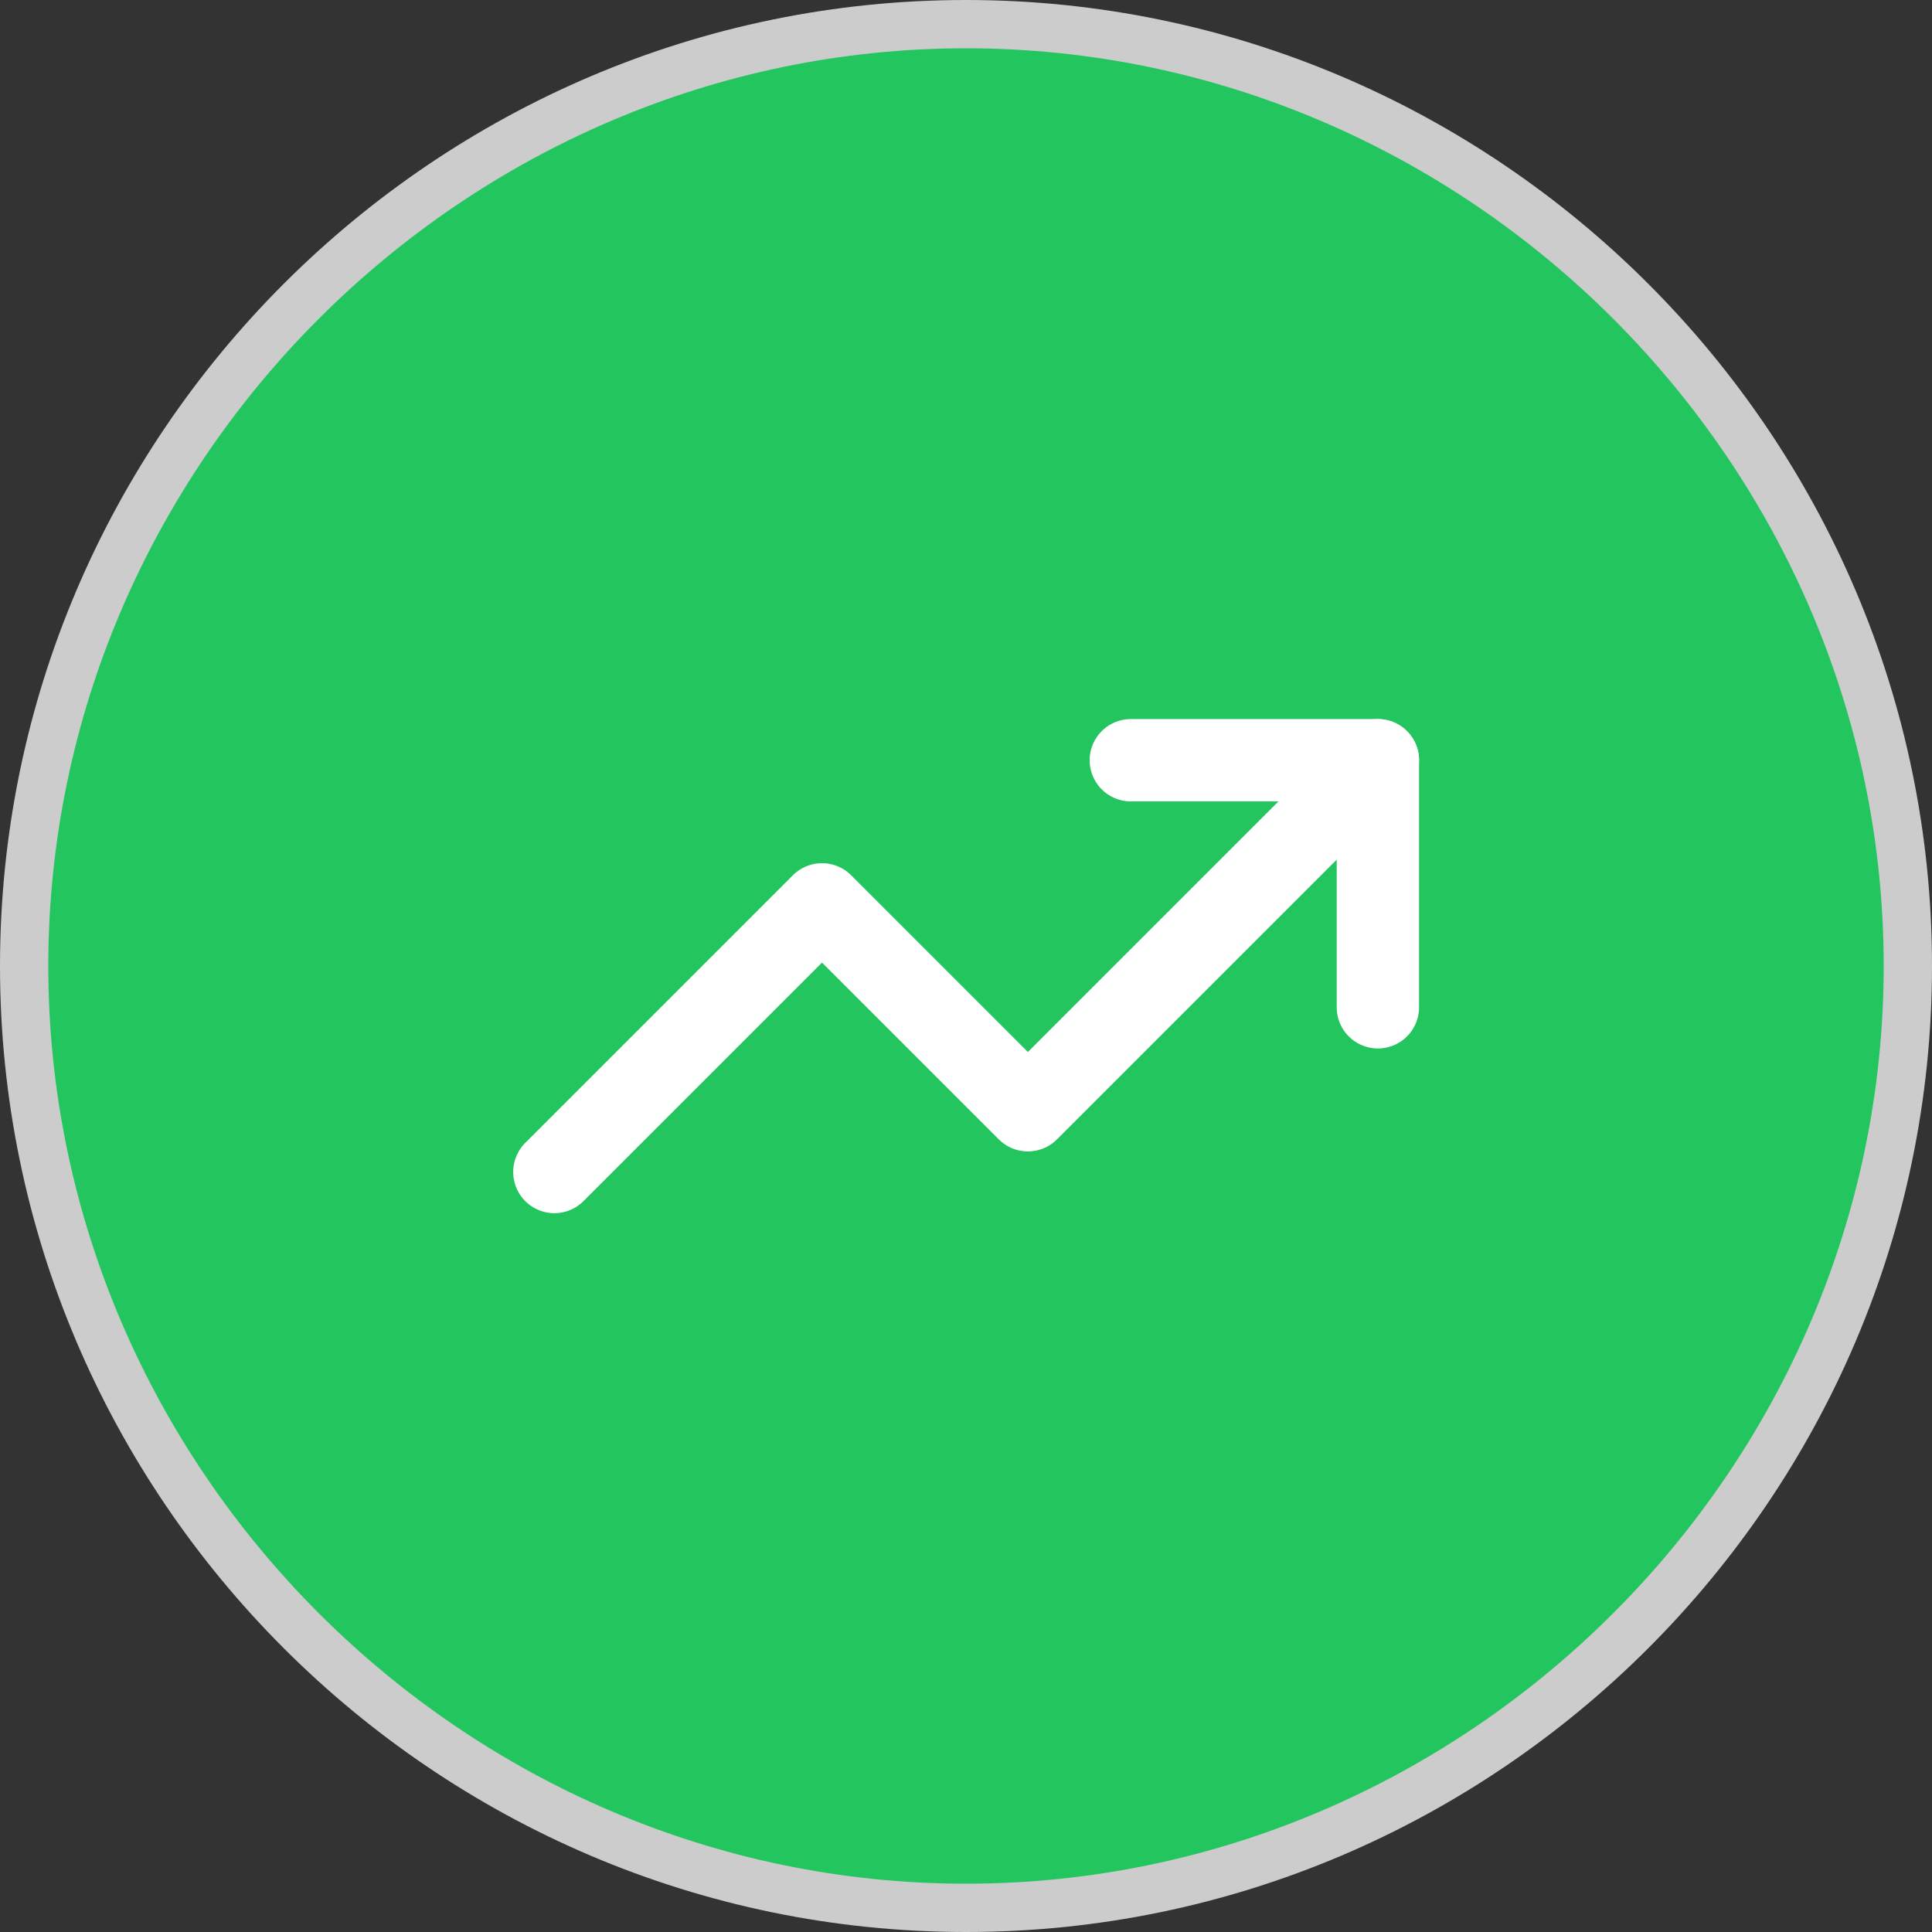
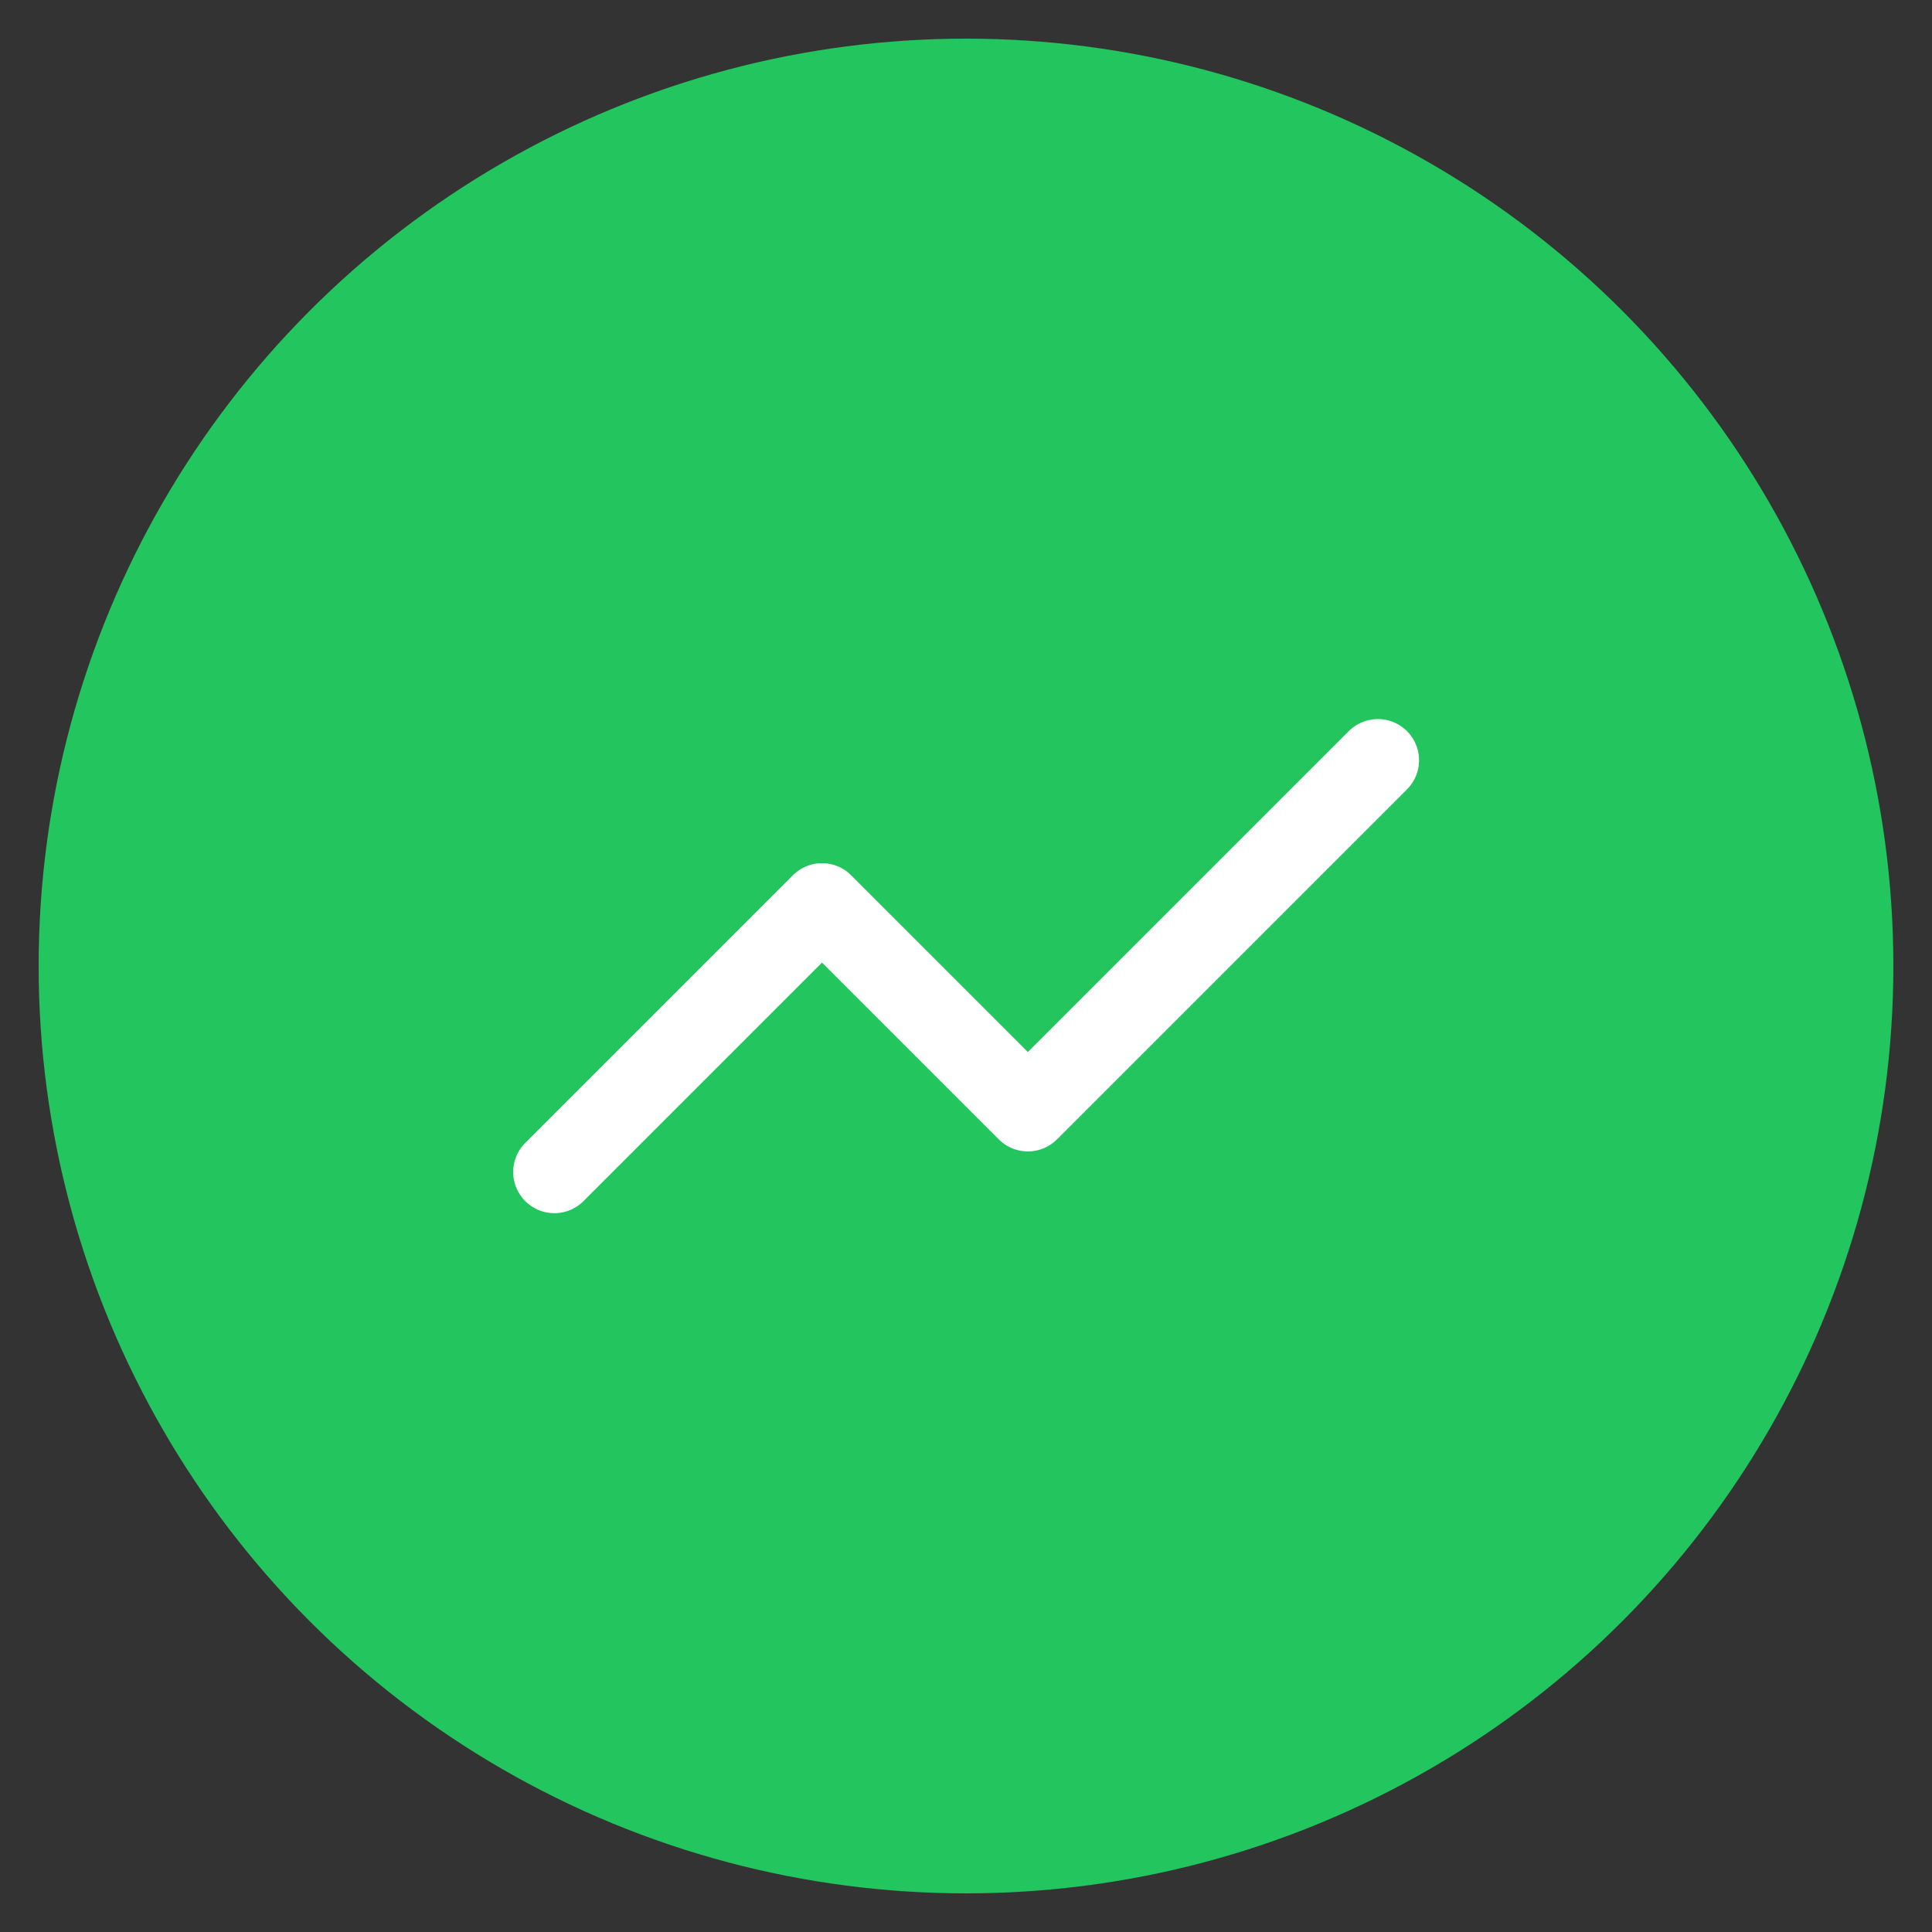
<svg xmlns="http://www.w3.org/2000/svg" xml:space="preserve" width="64" height="64">
  <rect width="100%" height="100%" fill="#333333" stroke="none" />
  <circle cx="32" cy="32" r="30.72" fill="#23292f" style="fill:#22c55e;fill-opacity:1;stroke-width:1.92" />
-   <path fill="#CCC" d="M32 1.6c16.64 0 30.4 13.76 30.4 30.4S48.64 62.4 32 62.4 1.6 48.64 1.6 32 15.36 1.6 32 1.6ZM32 0C14.4 0 0 14.4 0 32s14.4 32 32 32 32-14.4 32-32S49.6 0 32 0Z" style="fill:#ccc;fill-opacity:1" />
  <g style="fill:none;stroke:#fff;stroke-width:2;stroke-linecap:round;stroke-linejoin:round;stroke-opacity:1">
-     <path d="M16 7h6v6" style="stroke:#fff;stroke-opacity:1" transform="matrix(1.364 0 0 1.364 15.636 15.636)" />
    <path d="m22 7-8.5 8.5-5-5L2 17" style="stroke:#fff;stroke-opacity:1" transform="matrix(1.364 0 0 1.364 15.636 15.636)" />
  </g>
</svg>